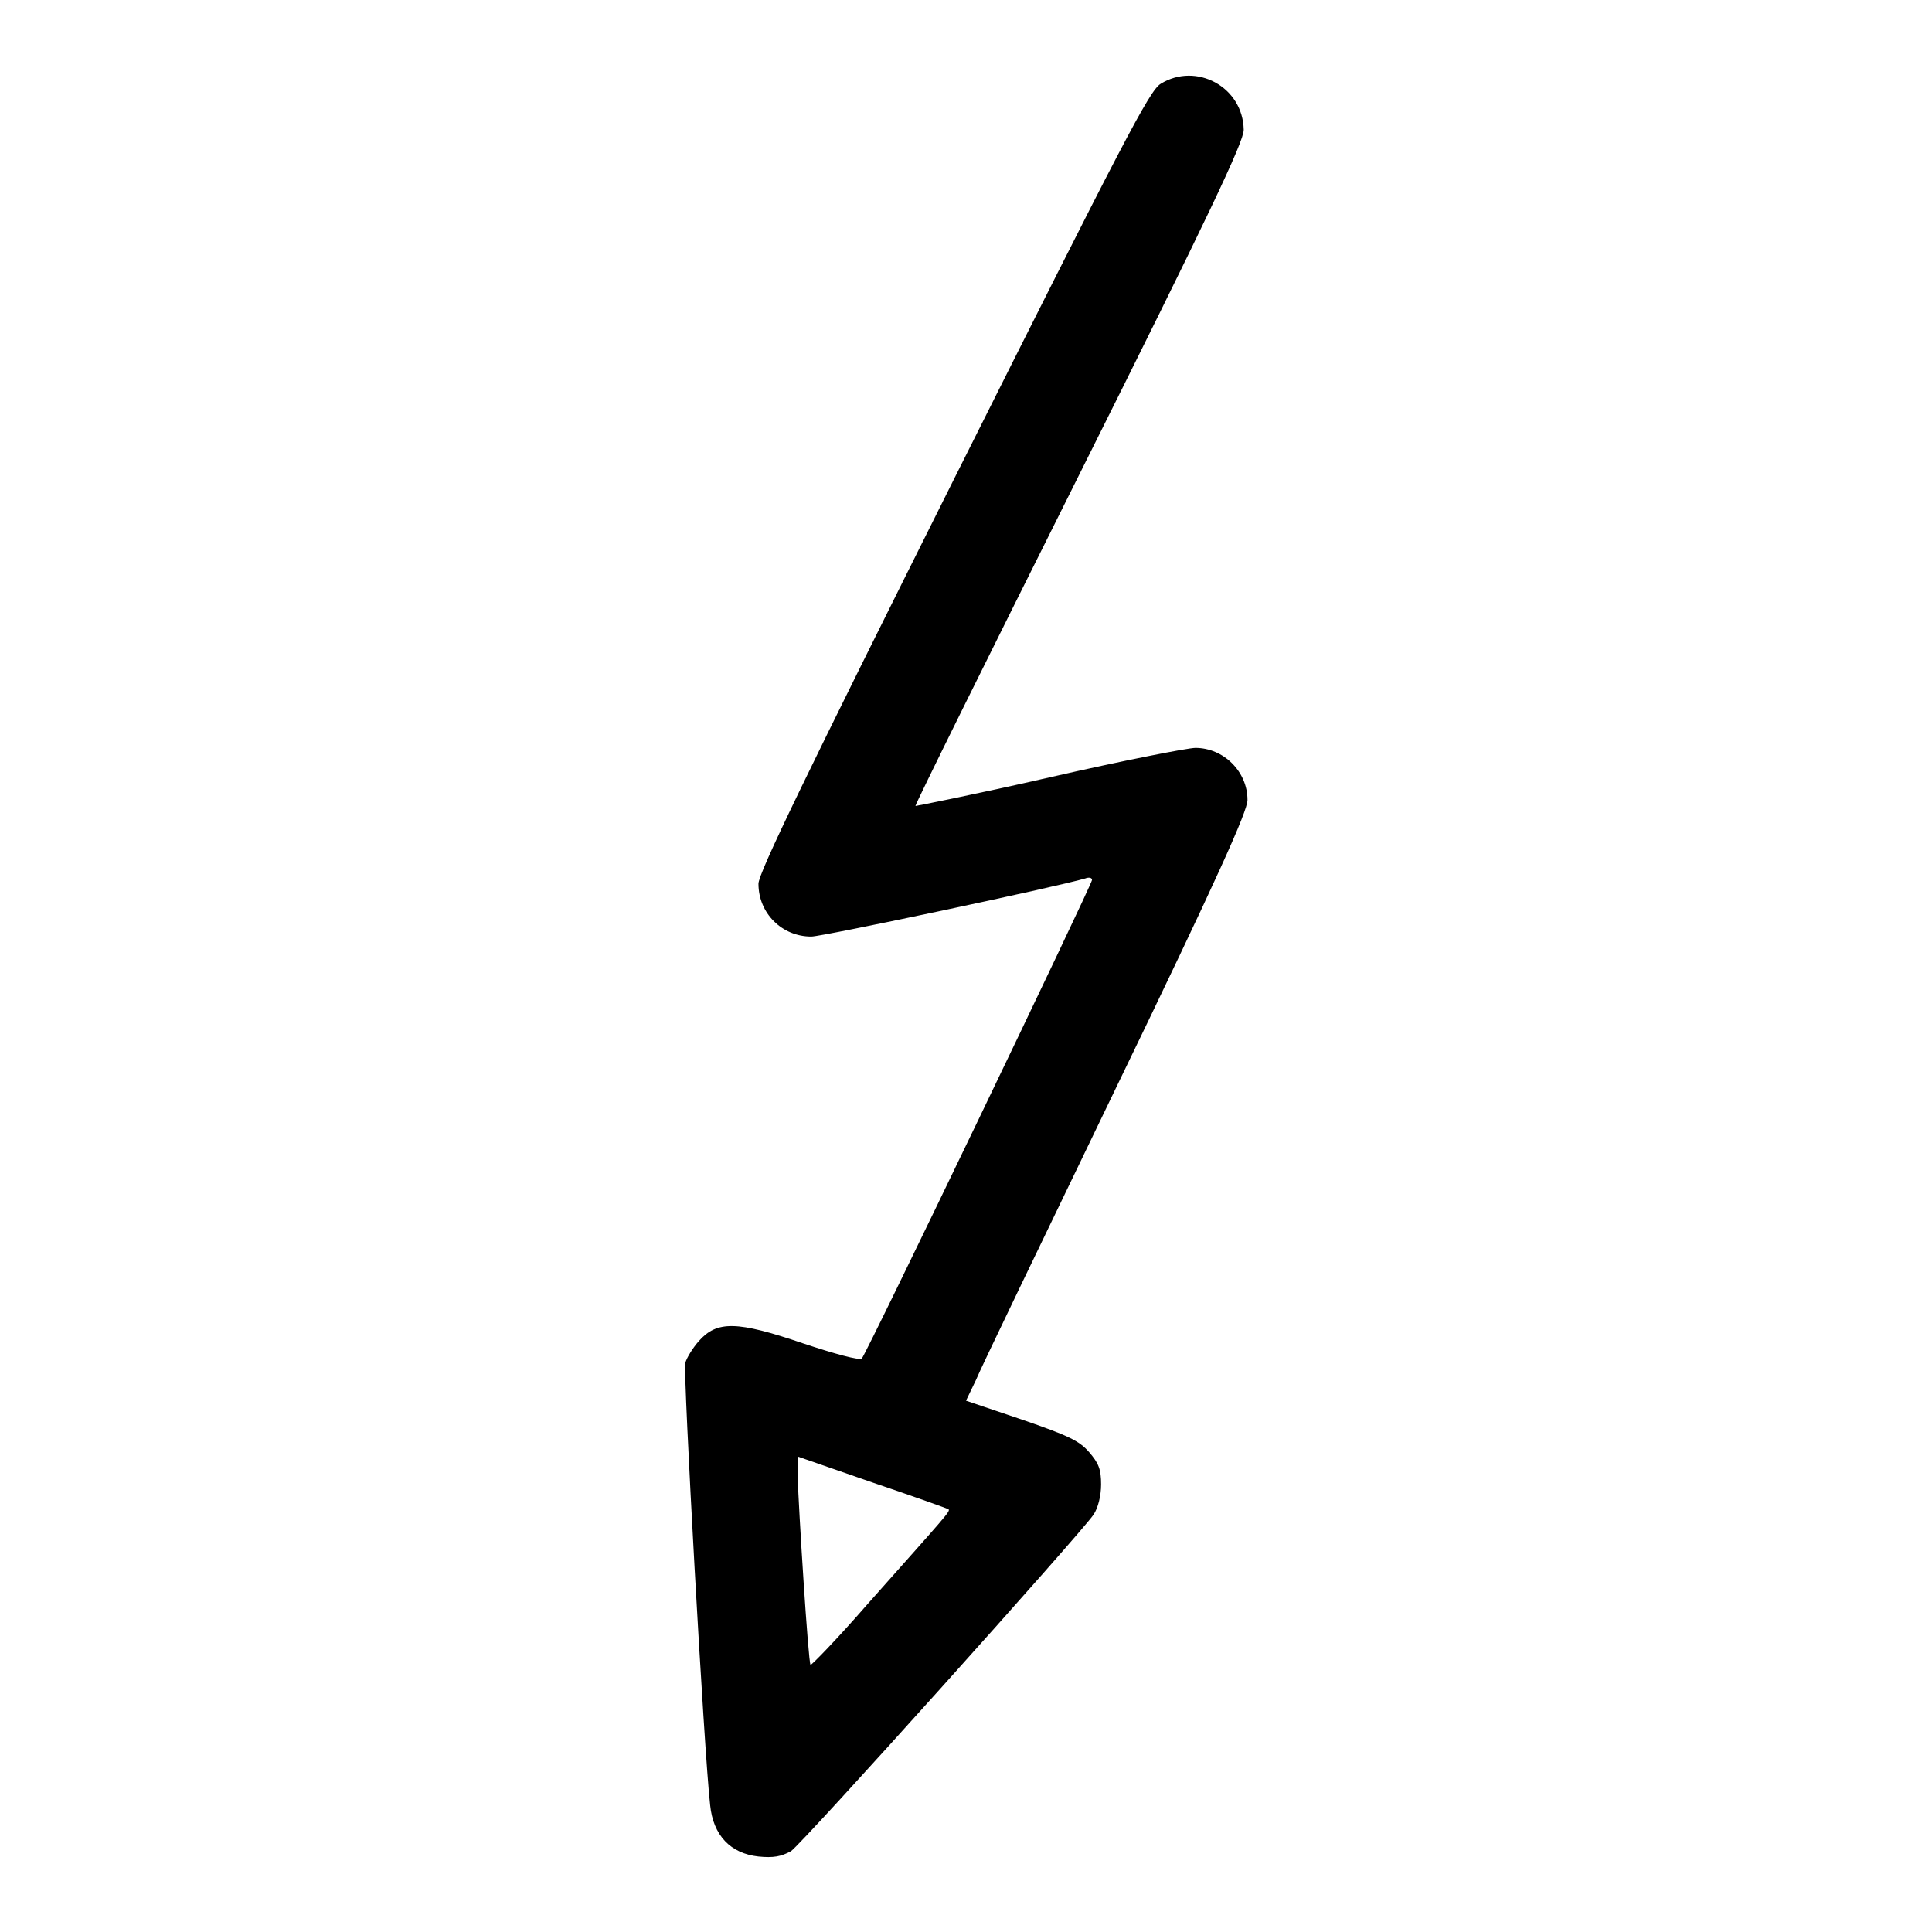
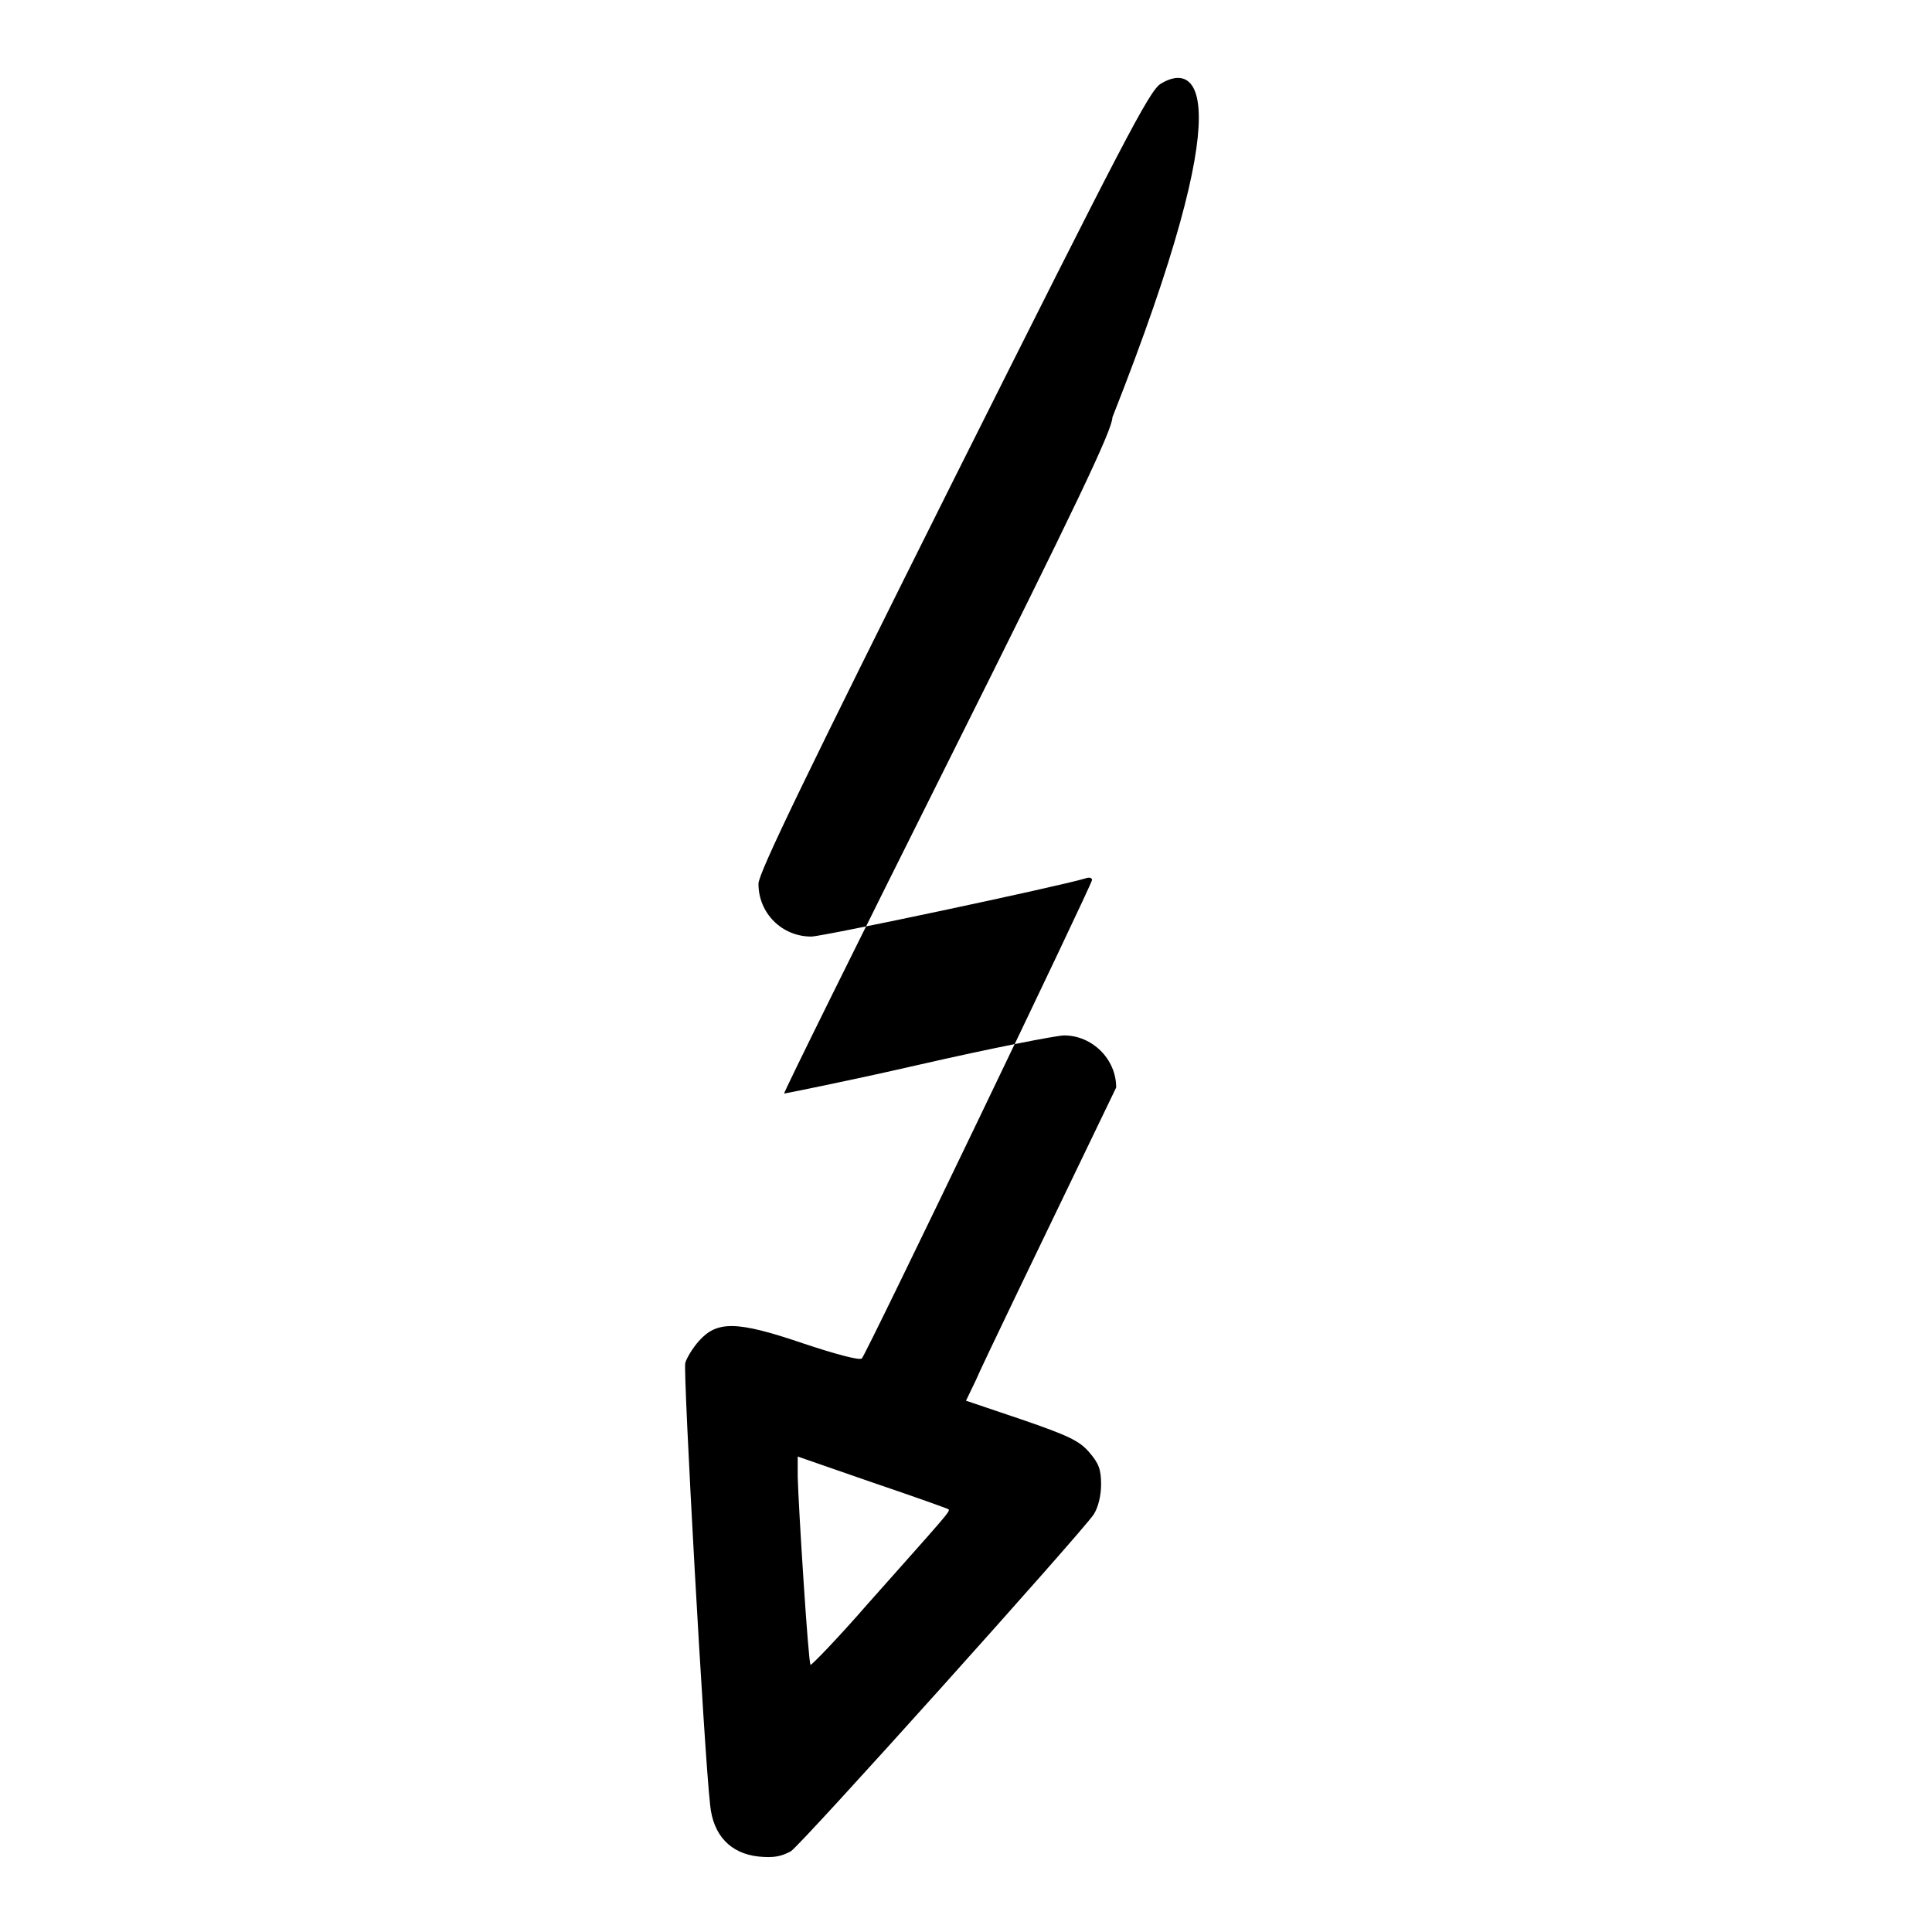
<svg xmlns="http://www.w3.org/2000/svg" version="1.1" x="0px" y="0px" viewBox="0 0 256 256" enable-background="new 0 0 256 256" xml:space="preserve">
  <g>
    <g>
      <g>
-         <path fill="#000000" d="M153.8,11.1c-1.5,0.9-4.9,7.5-27.5,52.6c-19.4,38.8-25.8,52-25.8,53.4c0,3.9,3.1,7,7,7c1.5,0,32.6-6.6,36.3-7.7c0.5-0.2,0.9-0.1,0.9,0.2c0,0.6-29.9,62.8-30.5,63.4c-0.3,0.3-3.6-0.6-7.8-2c-8.8-3-11.4-3-13.8-0.3c-0.8,0.9-1.6,2.2-1.8,2.9c-0.3,1.2,2.5,51.7,3.3,58.6c0.4,4,2.7,6.4,6.4,6.8c2,0.2,3,0,4.3-0.7c1.6-1.1,38.4-42.1,40.1-44.6c0.6-0.9,1-2.5,1-4c0-2-0.3-2.8-1.6-4.3c-1.3-1.5-2.8-2.2-8.9-4.3l-7.4-2.5l1.3-2.7c0.6-1.5,9-18.9,18.6-38.8c13.4-27.7,17.4-36.6,17.4-38.1c0-3.8-3.2-6.9-6.9-6.9c-1,0-9.7,1.7-19.3,3.9s-17.7,3.8-17.8,3.8c-0.1-0.1,9.7-19.9,21.7-43.9c17.1-34.2,21.8-44.1,21.8-45.7C164.7,11.5,158.5,8.2,153.8,11.1z M125.7,200c0.2,0.3-0.3,0.8-10.7,12.5c-4,4.6-7.5,8.2-7.6,8.1c-0.3-0.3-1.6-21-1.7-24.9V193l9.8,3.4C121.1,198.3,125.6,199.9,125.7,200z" />
+         <path fill="#000000" d="M153.8,11.1c-1.5,0.9-4.9,7.5-27.5,52.6c-19.4,38.8-25.8,52-25.8,53.4c0,3.9,3.1,7,7,7c1.5,0,32.6-6.6,36.3-7.7c0.5-0.2,0.9-0.1,0.9,0.2c0,0.6-29.9,62.8-30.5,63.4c-0.3,0.3-3.6-0.6-7.8-2c-8.8-3-11.4-3-13.8-0.3c-0.8,0.9-1.6,2.2-1.8,2.9c-0.3,1.2,2.5,51.7,3.3,58.6c0.4,4,2.7,6.4,6.4,6.8c2,0.2,3,0,4.3-0.7c1.6-1.1,38.4-42.1,40.1-44.6c0.6-0.9,1-2.5,1-4c0-2-0.3-2.8-1.6-4.3c-1.3-1.5-2.8-2.2-8.9-4.3l-7.4-2.5l1.3-2.7c0.6-1.5,9-18.9,18.6-38.8c0-3.8-3.2-6.9-6.9-6.9c-1,0-9.7,1.7-19.3,3.9s-17.7,3.8-17.8,3.8c-0.1-0.1,9.7-19.9,21.7-43.9c17.1-34.2,21.8-44.1,21.8-45.7C164.7,11.5,158.5,8.2,153.8,11.1z M125.7,200c0.2,0.3-0.3,0.8-10.7,12.5c-4,4.6-7.5,8.2-7.6,8.1c-0.3-0.3-1.6-21-1.7-24.9V193l9.8,3.4C121.1,198.3,125.6,199.9,125.7,200z" />
      </g>
    </g>
  </g>
</svg>